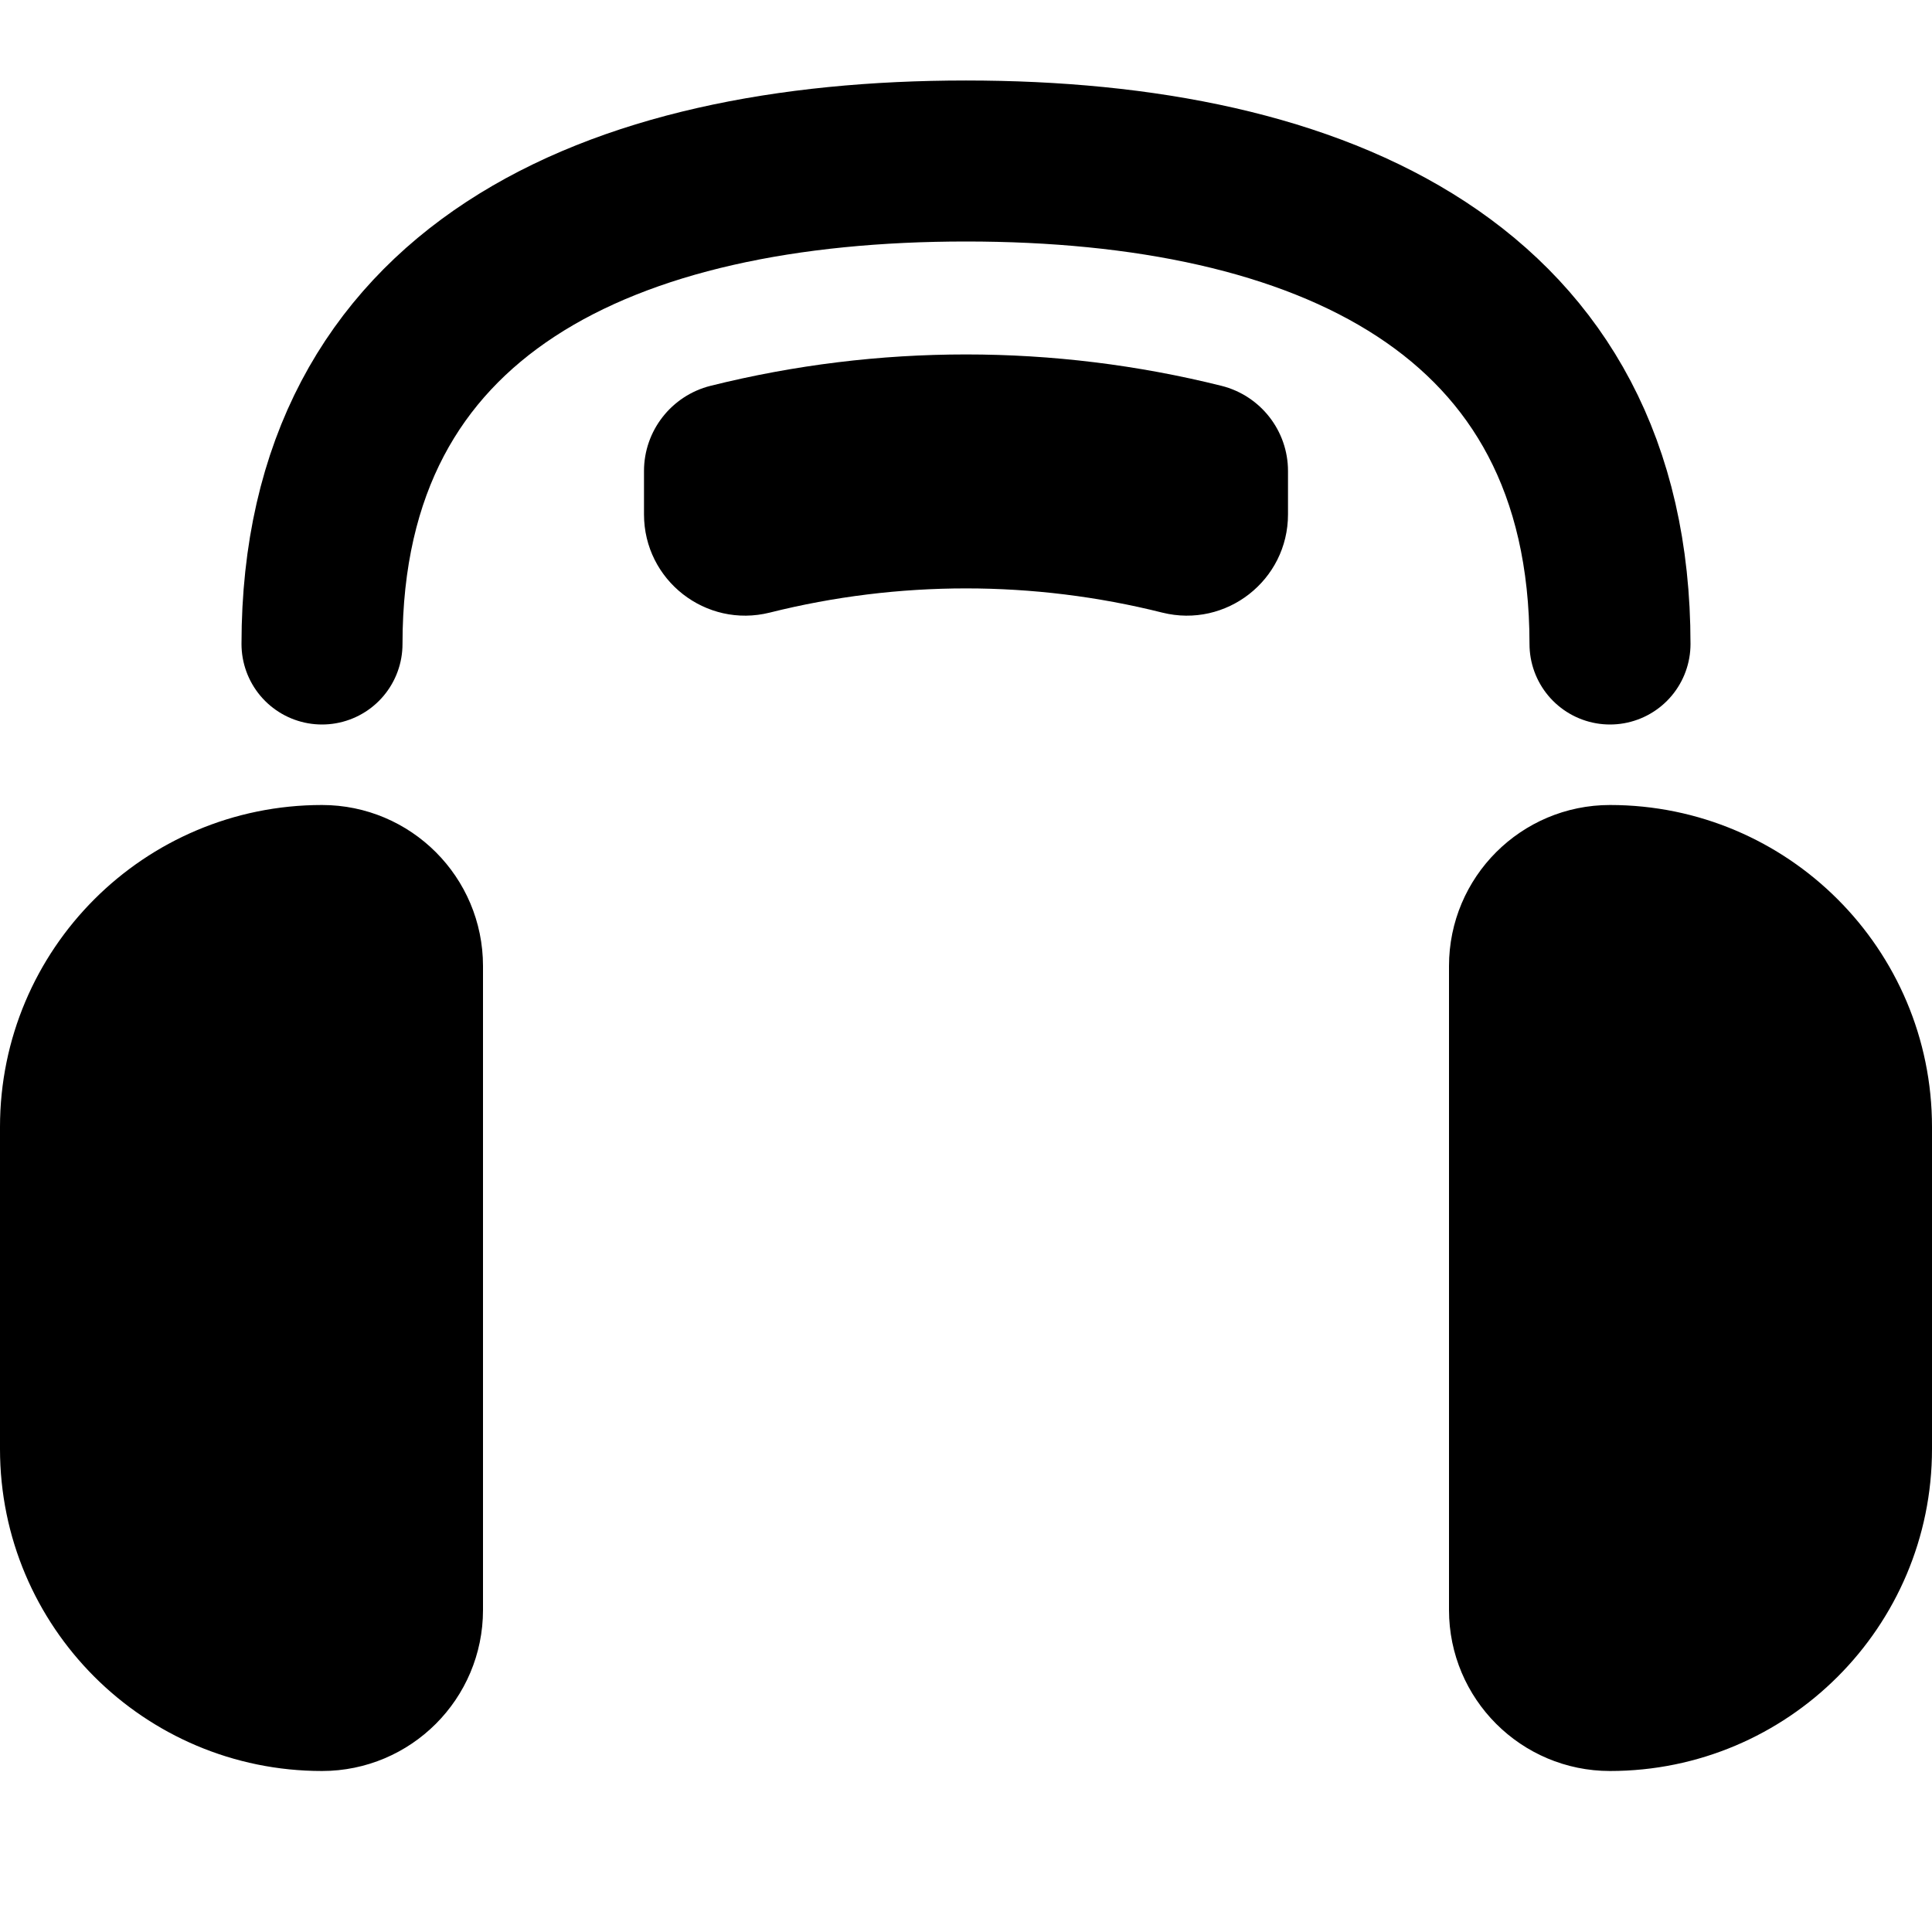
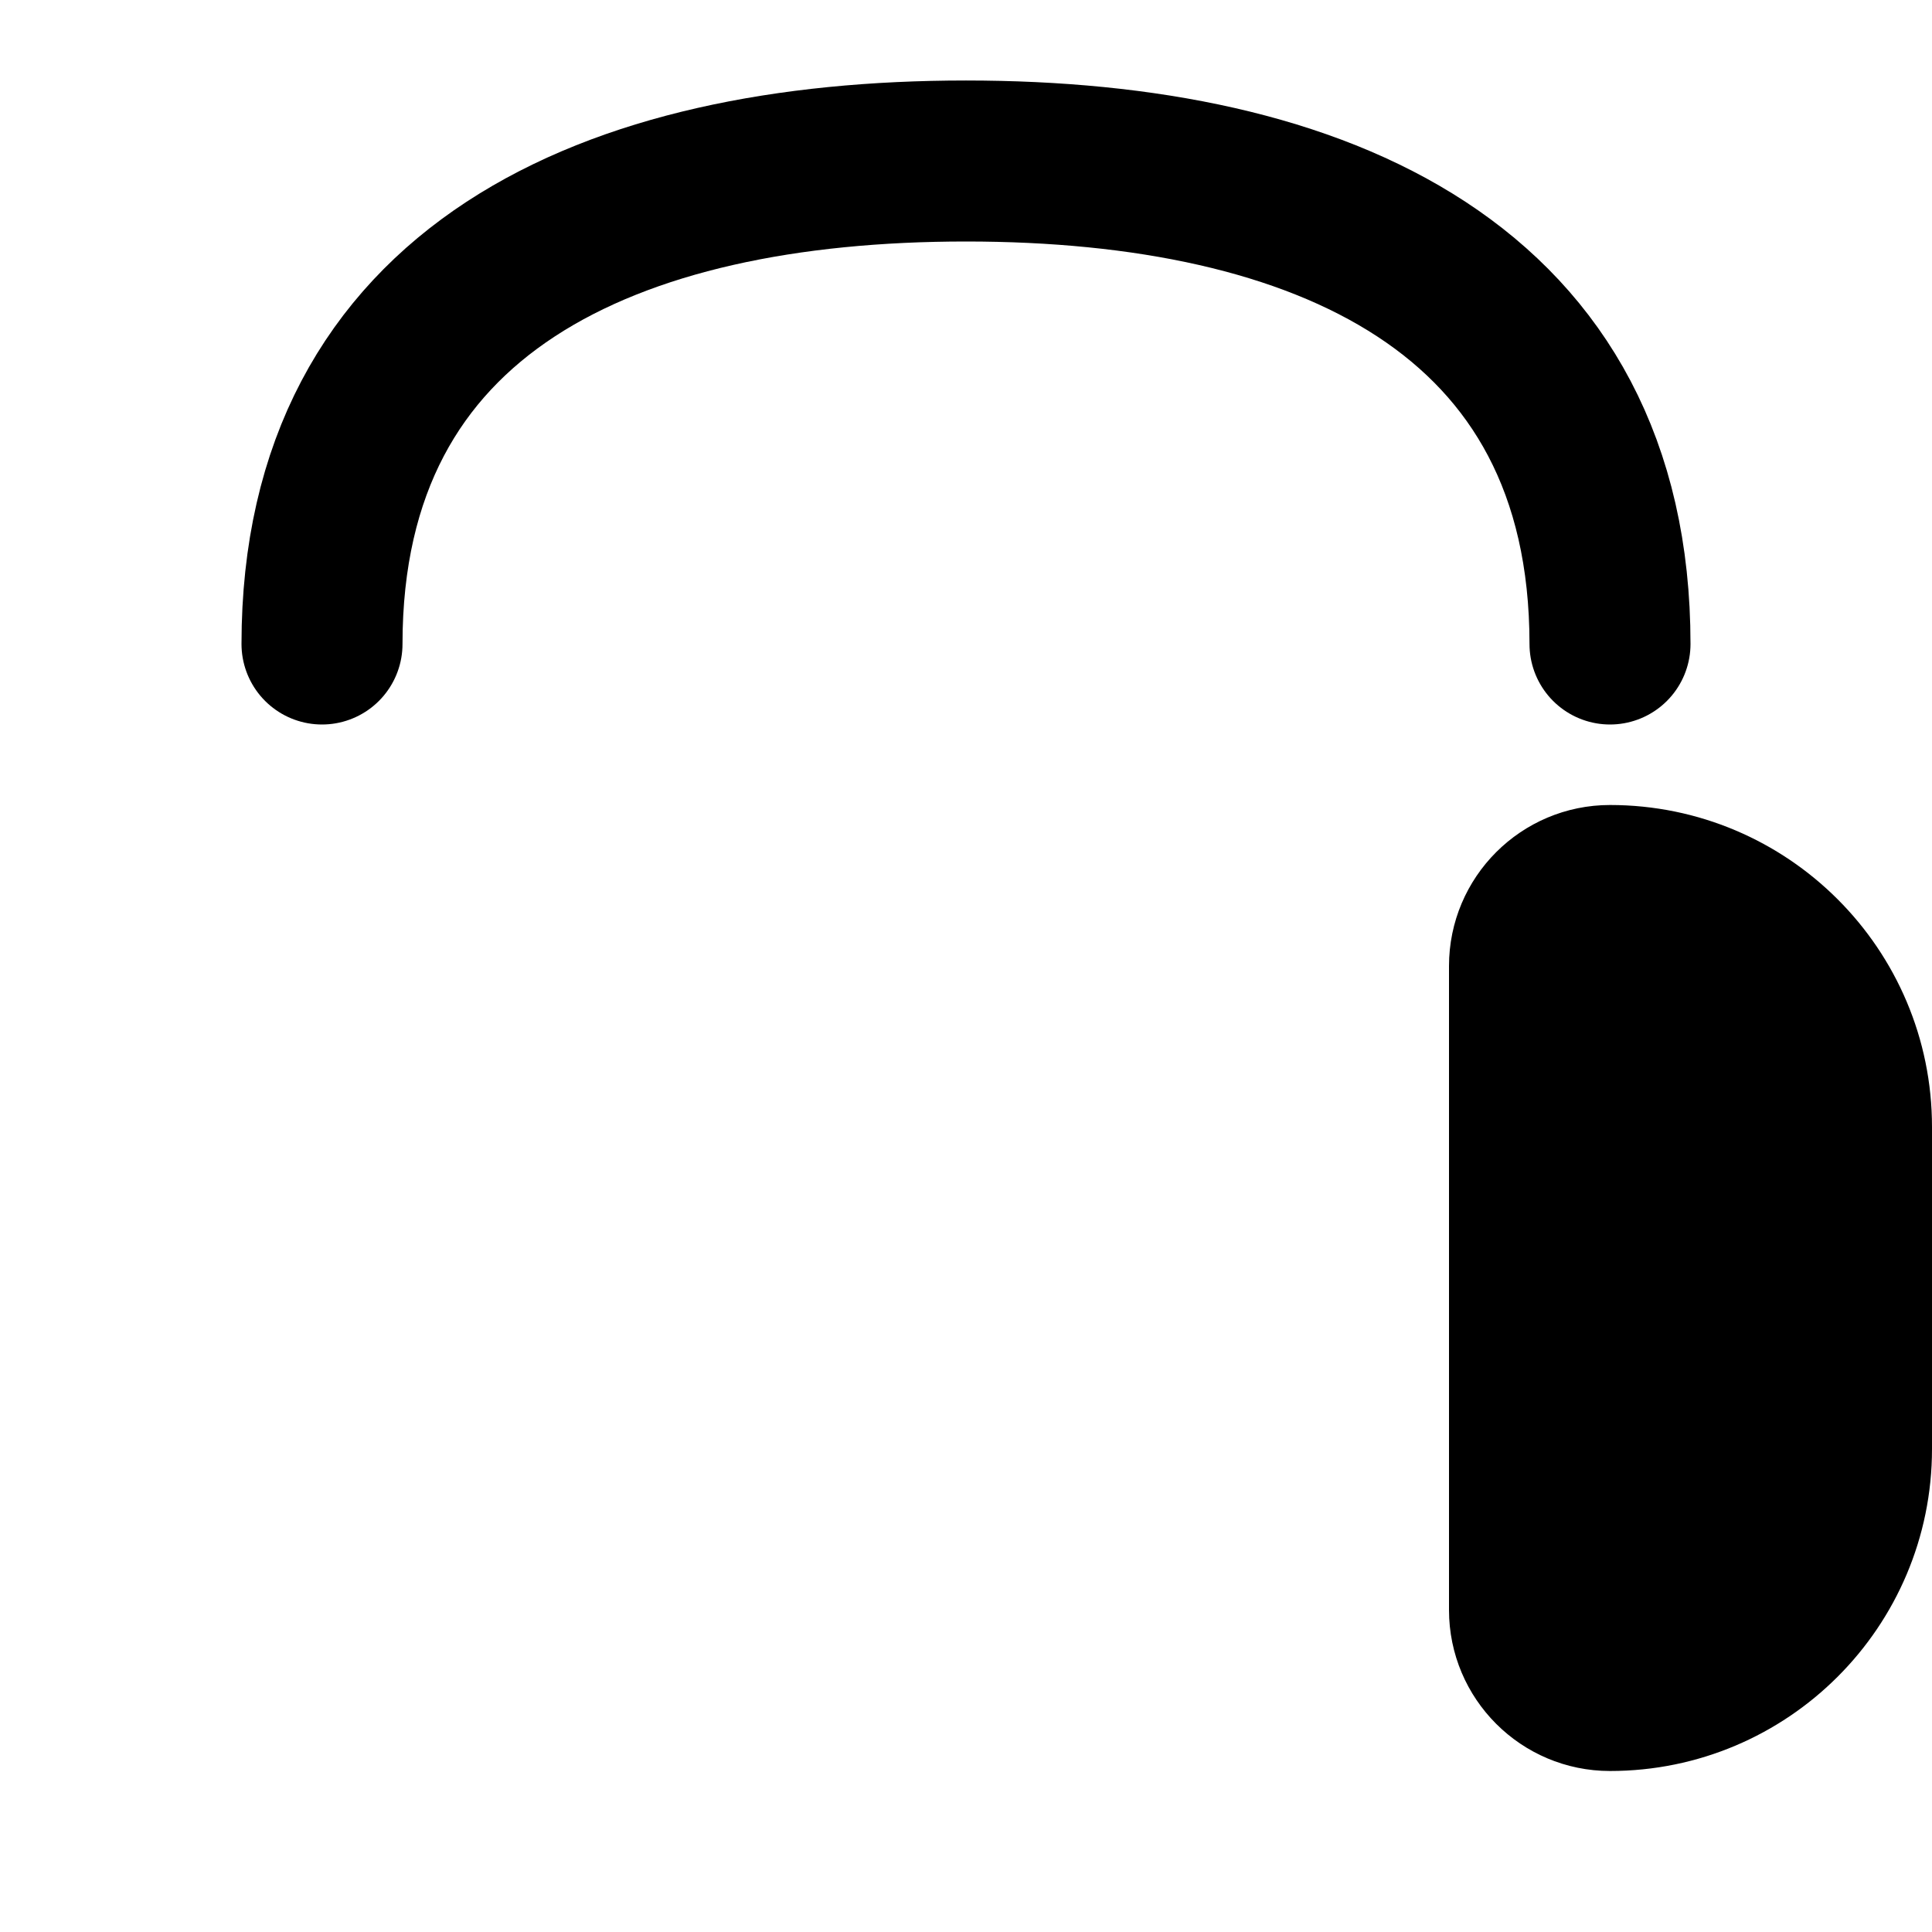
<svg xmlns="http://www.w3.org/2000/svg" width="24" height="24" viewBox="0 0 24 24" fill="none">
-   <path d="M0.5 14C0.5 12.067 2.067 10.5 4 10.5C4.828 10.5 5.5 11.172 5.5 12V20C5.5 20.828 4.828 21.5 4 21.5C2.067 21.5 0.5 19.933 0.5 18V14Z" fill="#62739D" stroke="#62739D" style="fill:#62739D;fill:color(display-p3 0.384 0.451 0.616);fill-opacity:1;stroke:#62739D;stroke:color(display-p3 0.384 0.451 0.616);stroke-opacity:1;" />
  <path d="M23.5 14C23.5 12.067 21.933 10.5 20 10.5C19.172 10.5 18.5 11.172 18.5 12V20C18.5 20.828 19.172 21.5 20 21.5C21.933 21.5 23.5 19.933 23.5 18V14Z" fill="#62739D" stroke="#62739D" style="fill:#62739D;fill:color(display-p3 0.384 0.451 0.616);fill-opacity:1;stroke:#62739D;stroke:color(display-p3 0.384 0.451 0.616);stroke-opacity:1;" />
  <path d="M20 8C20 3.582 16.418 2 12 2C7.582 2 4 3.582 4 8" stroke="#62739D" style="stroke:#62739D;stroke:color(display-p3 0.384 0.451 0.616);stroke-opacity:1;" stroke-width="2" stroke-linecap="round" />
-   <path d="M8 5.851C8 5.351 8.341 4.915 8.826 4.793C10.91 4.273 13.09 4.273 15.174 4.793C15.659 4.915 16 5.351 16 5.851V6.39C16 7.208 15.232 7.808 14.438 7.61C12.838 7.209 11.162 7.209 9.562 7.61C8.768 7.808 8 7.208 8 6.39V5.851Z" fill="#BAC8EB" style="fill:#BAC8EB;fill:color(display-p3 0.729 0.784 0.922);fill-opacity:1;" />
</svg>